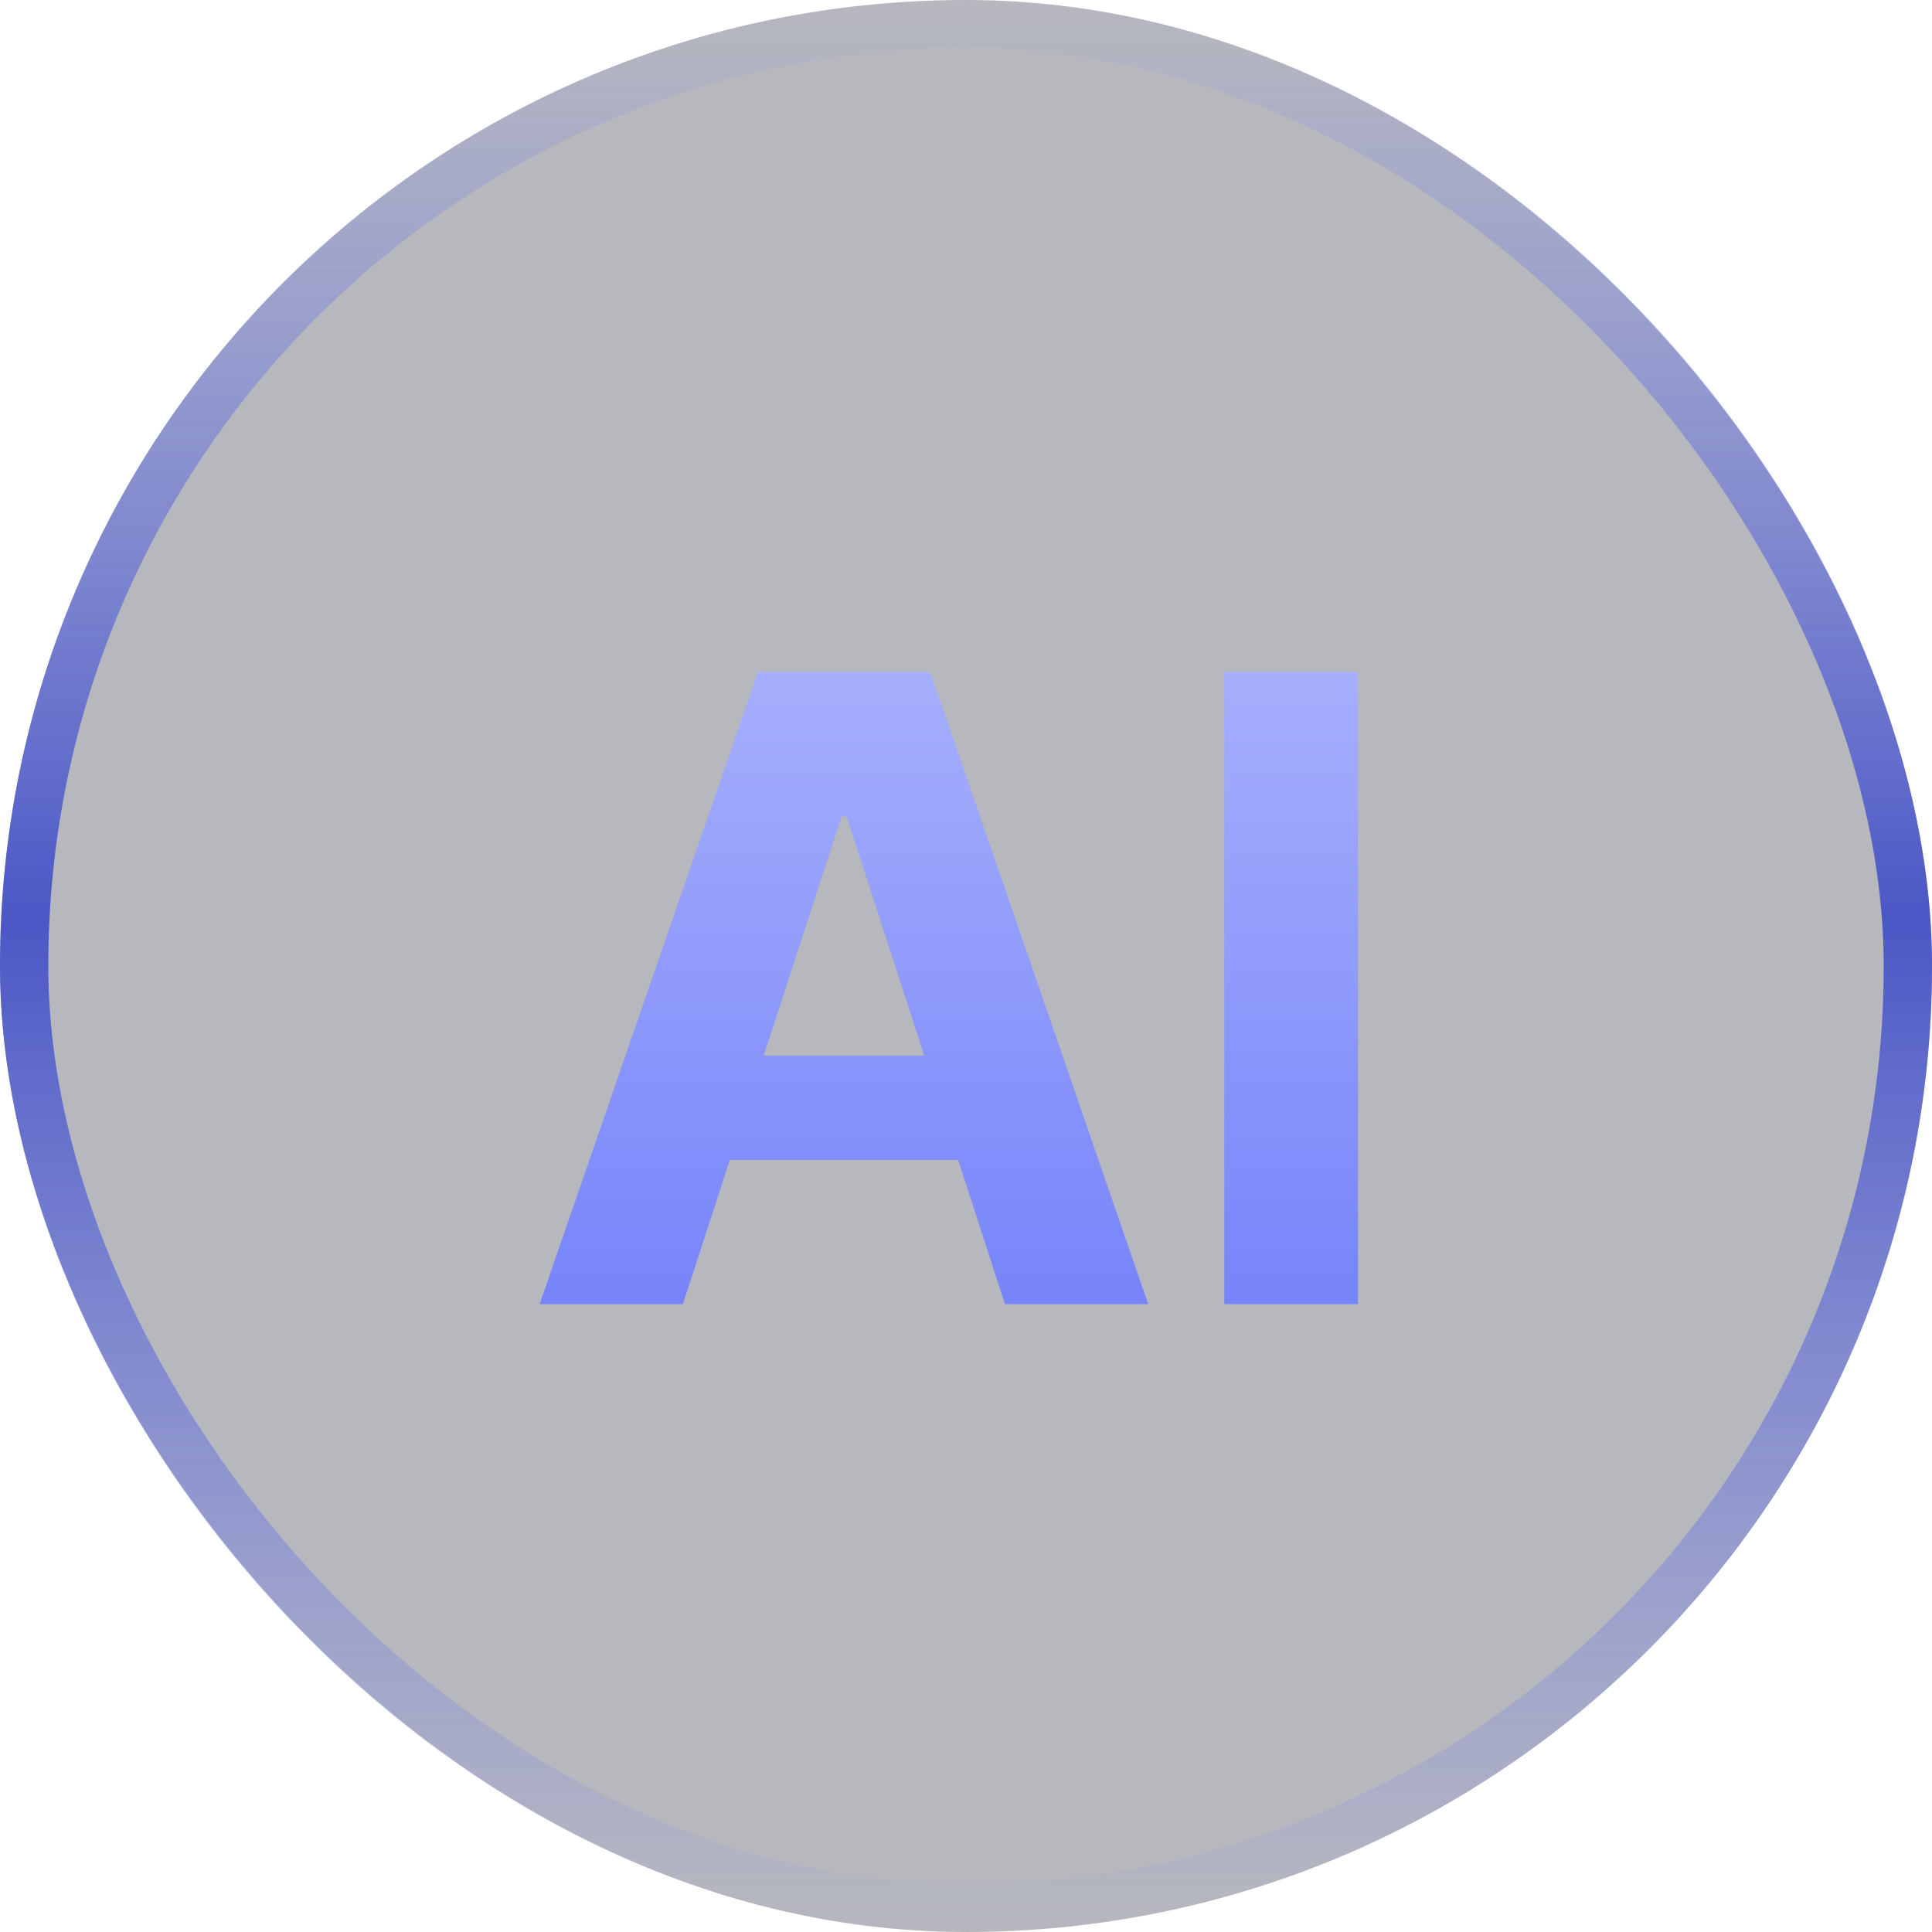
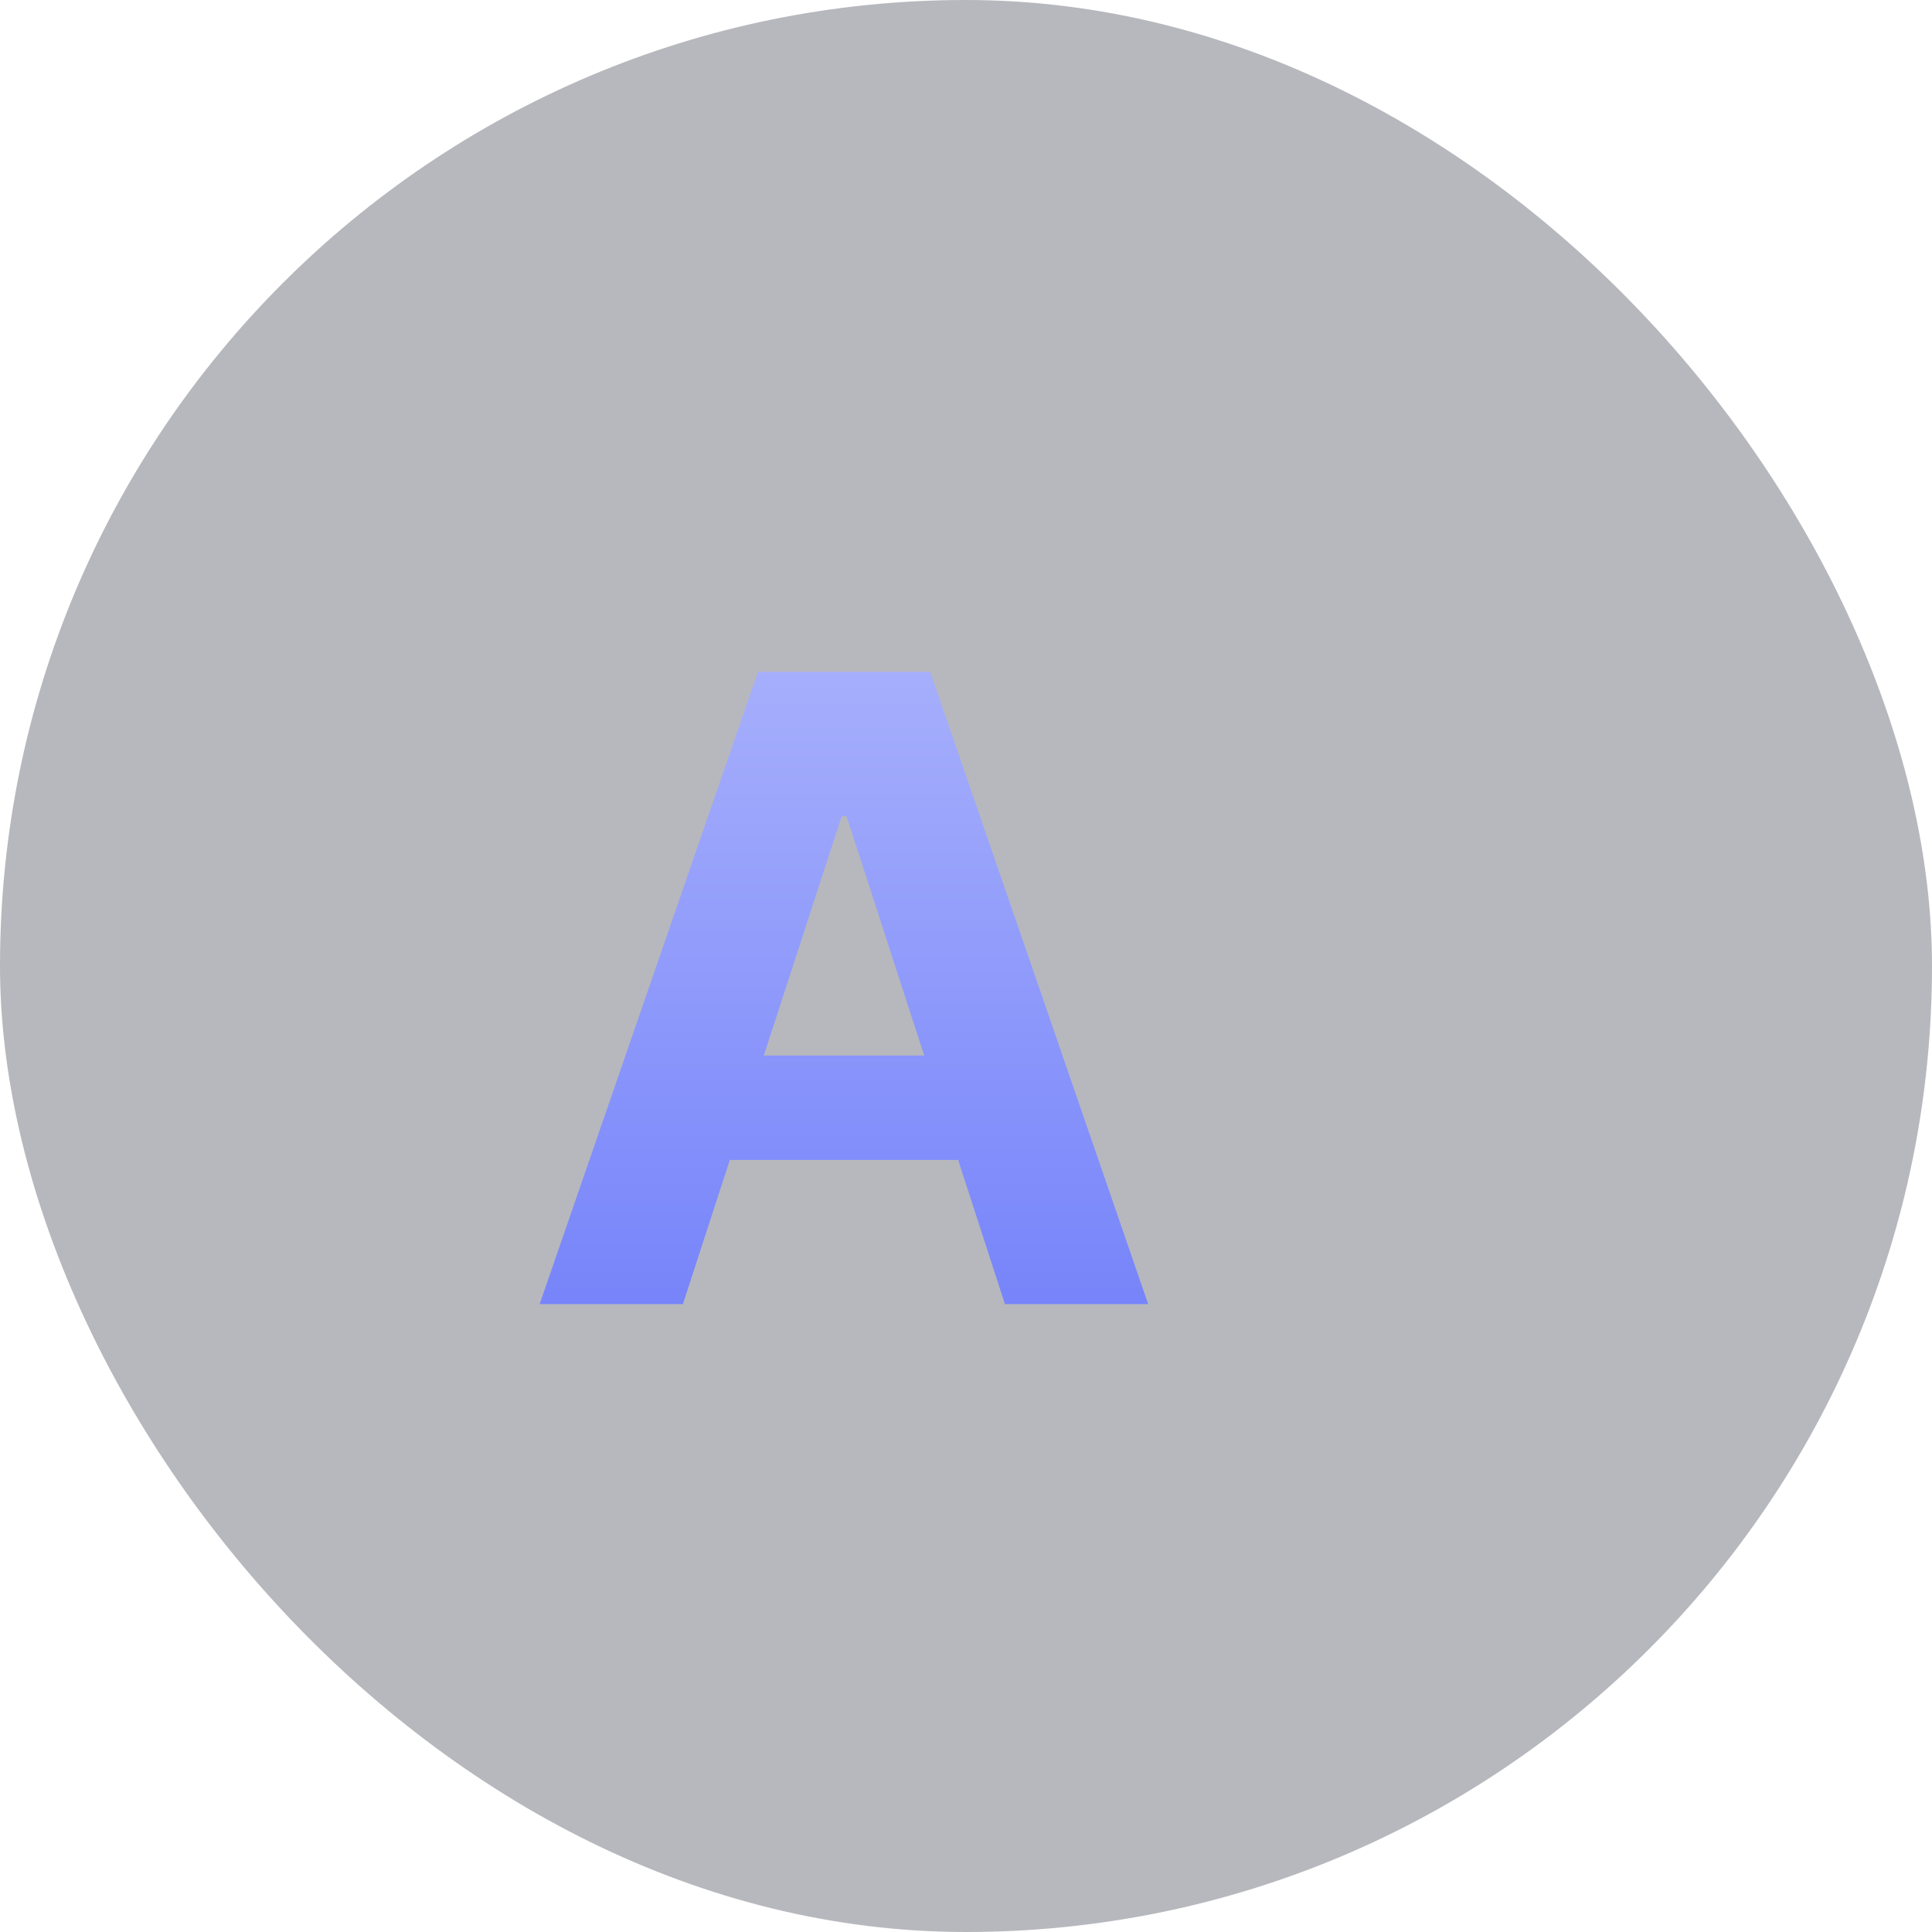
<svg xmlns="http://www.w3.org/2000/svg" fill="none" height="40" viewBox="0 0 40 40" width="40">
  <g filter="url(#filter0_b_268_42368)">
    <rect fill="#0F1124" fill-opacity="0.3" height="40" rx="20" width="40" />
-     <rect height="39" rx="19.5" stroke="url(#paint0_linear_268_42368)" width="39" x="0.5" y="0.5" />
-     <path d="M14.139 27H11.173L15.693 13.909H19.259L23.772 27H20.806L17.527 16.901H17.425L14.139 27ZM13.954 21.854H20.96V24.015H13.954V21.854ZM28.116 13.909V27H25.348V13.909H28.116Z" fill="url(#paint1_linear_268_42368)" />
+     <path d="M14.139 27H11.173L15.693 13.909H19.259L23.772 27H20.806L17.527 16.901H17.425L14.139 27ZM13.954 21.854H20.96V24.015H13.954V21.854ZM28.116 13.909V27H25.348H28.116Z" fill="url(#paint1_linear_268_42368)" />
  </g>
  <defs>
    <filter color-interpolation-filters="sRGB" filterUnits="userSpaceOnUse" height="50" id="filter0_b_268_42368" width="50" x="-5" y="-5">
      <feFlood flood-opacity="0" result="BackgroundImageFix" />
      <feGaussianBlur in="BackgroundImageFix" stdDeviation="2.5" />
      <feComposite in2="SourceAlpha" operator="in" result="effect1_backgroundBlur_268_42368" />
      <feBlend in="SourceGraphic" in2="effect1_backgroundBlur_268_42368" mode="normal" result="shape" />
    </filter>
    <linearGradient gradientUnits="userSpaceOnUse" id="paint0_linear_268_42368" x1="20" x2="20" y1="0" y2="40">
      <stop stop-color="#707EFA" stop-opacity="0.01" />
      <stop offset="0.475" stop-color="#4B57C5" />
      <stop offset="1" stop-color="#707EFA" stop-opacity="0.01" />
    </linearGradient>
    <linearGradient gradientUnits="userSpaceOnUse" id="paint1_linear_268_42368" x1="20" x2="20" y1="11" y2="29">
      <stop stop-color="#B0B8FC" />
      <stop offset="1" stop-color="#707EFA" />
    </linearGradient>
  </defs>
</svg>